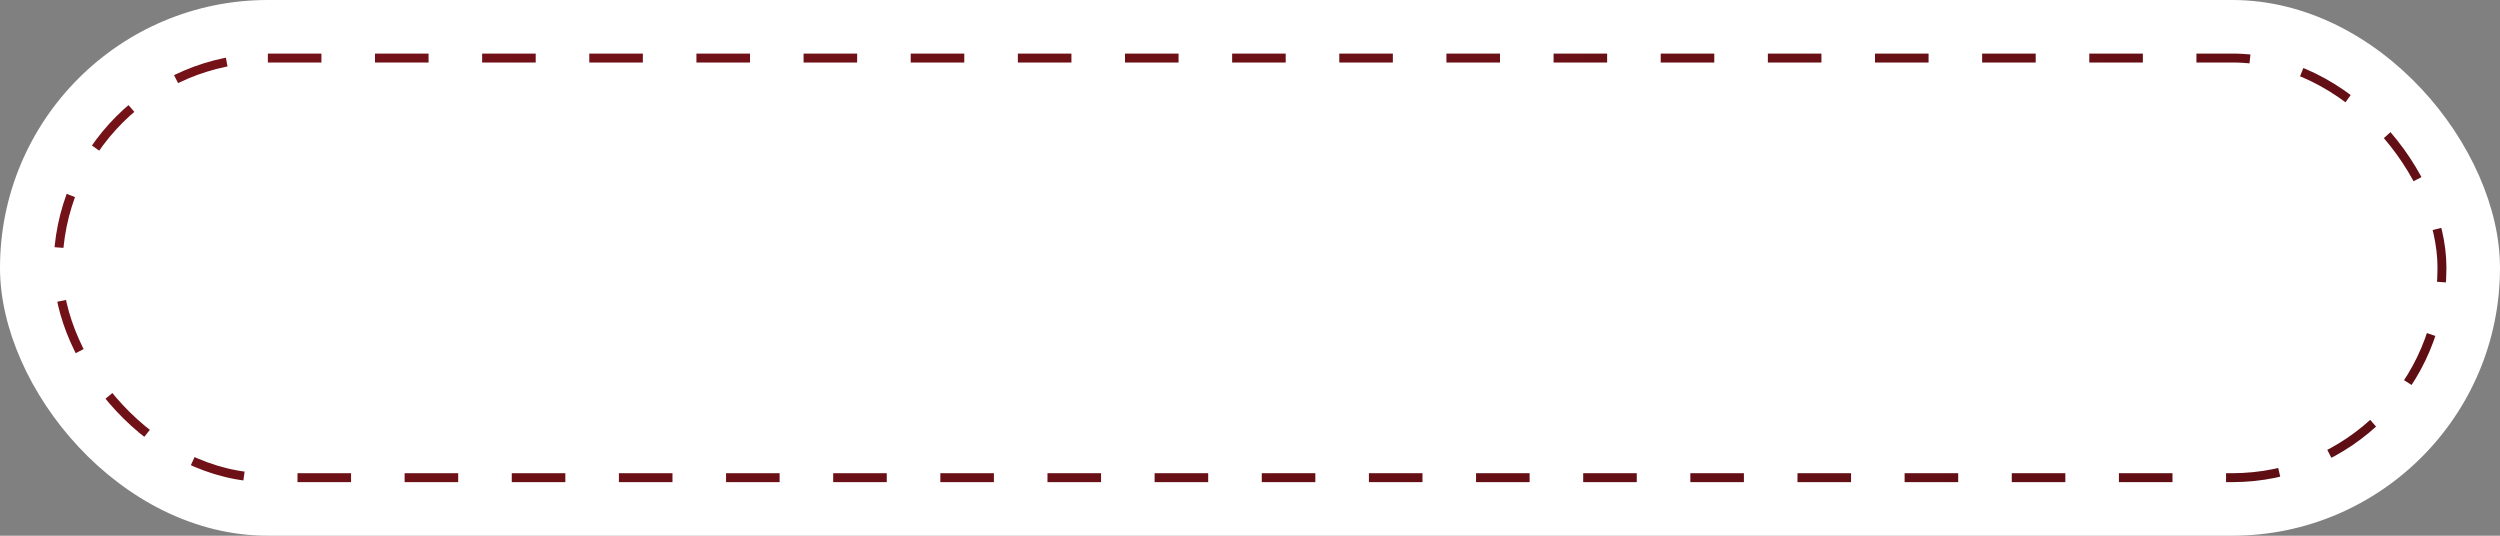
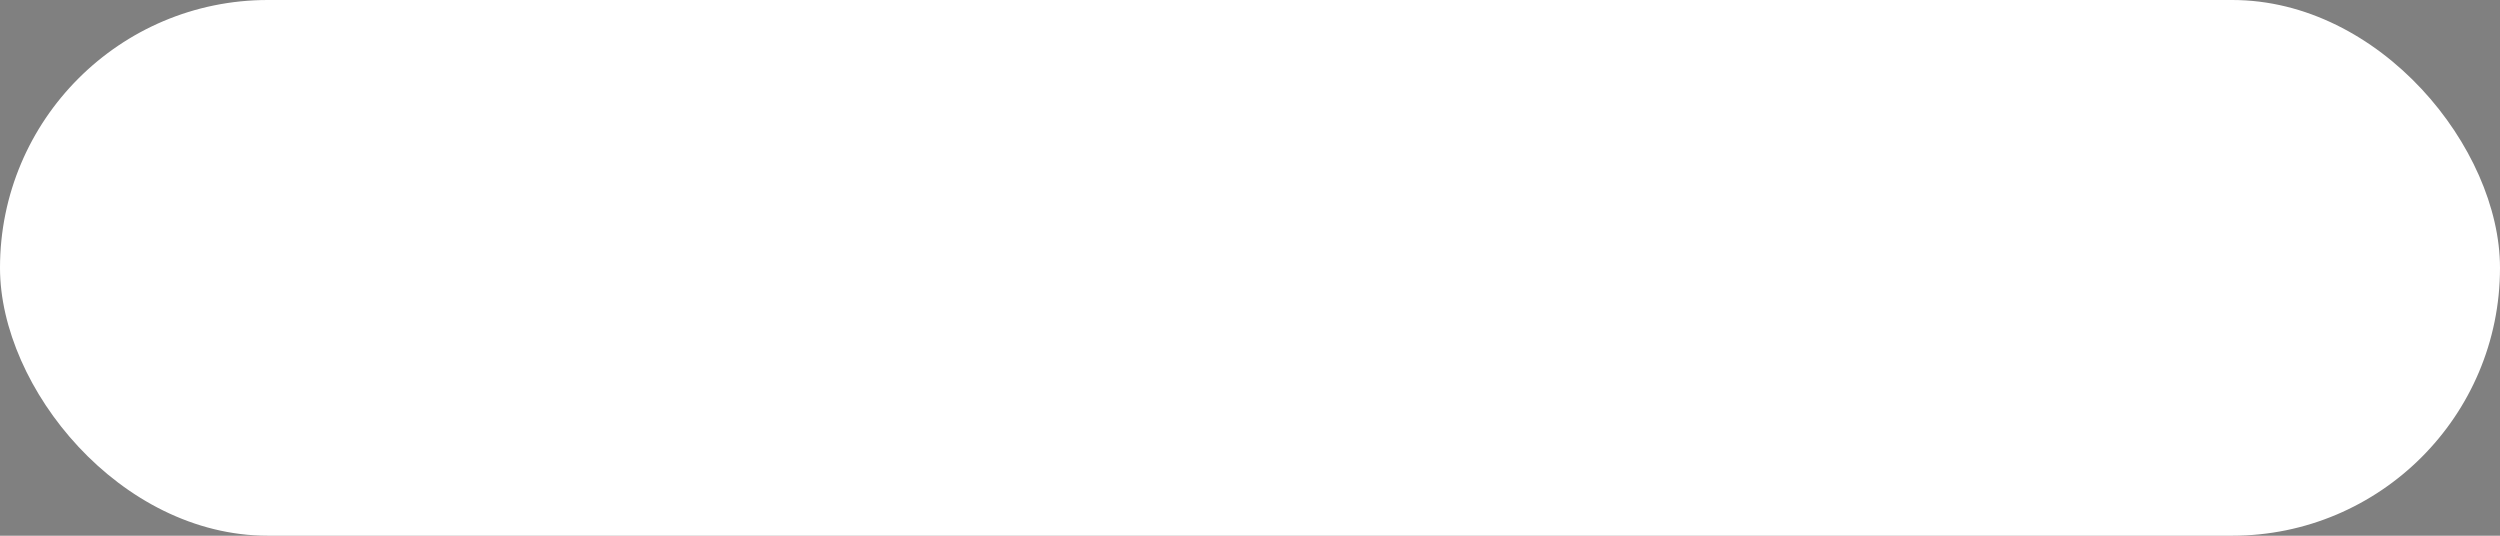
<svg xmlns="http://www.w3.org/2000/svg" width="280" height="60" viewBox="0 0 280 60" fill="none">
  <rect x="0" y="0" width="280" height="60" fill="#808080" stroke="none" />
  <rect width="280" height="60" rx="30" fill="white" />
-   <rect x="6.5" y="6.5" width="267" height="47" rx="23.5" stroke="url(#paint0_linear_139_6698)" stroke-dasharray="6 6" />
  <defs>
    <linearGradient id="paint0_linear_139_6698" x1="6" y1="6" x2="97.003" y2="157.537" gradientUnits="userSpaceOnUse">
      <stop stop-color="#751218" />
      <stop offset="1" stop-color="#5E0E14" />
    </linearGradient>
  </defs>
</svg>